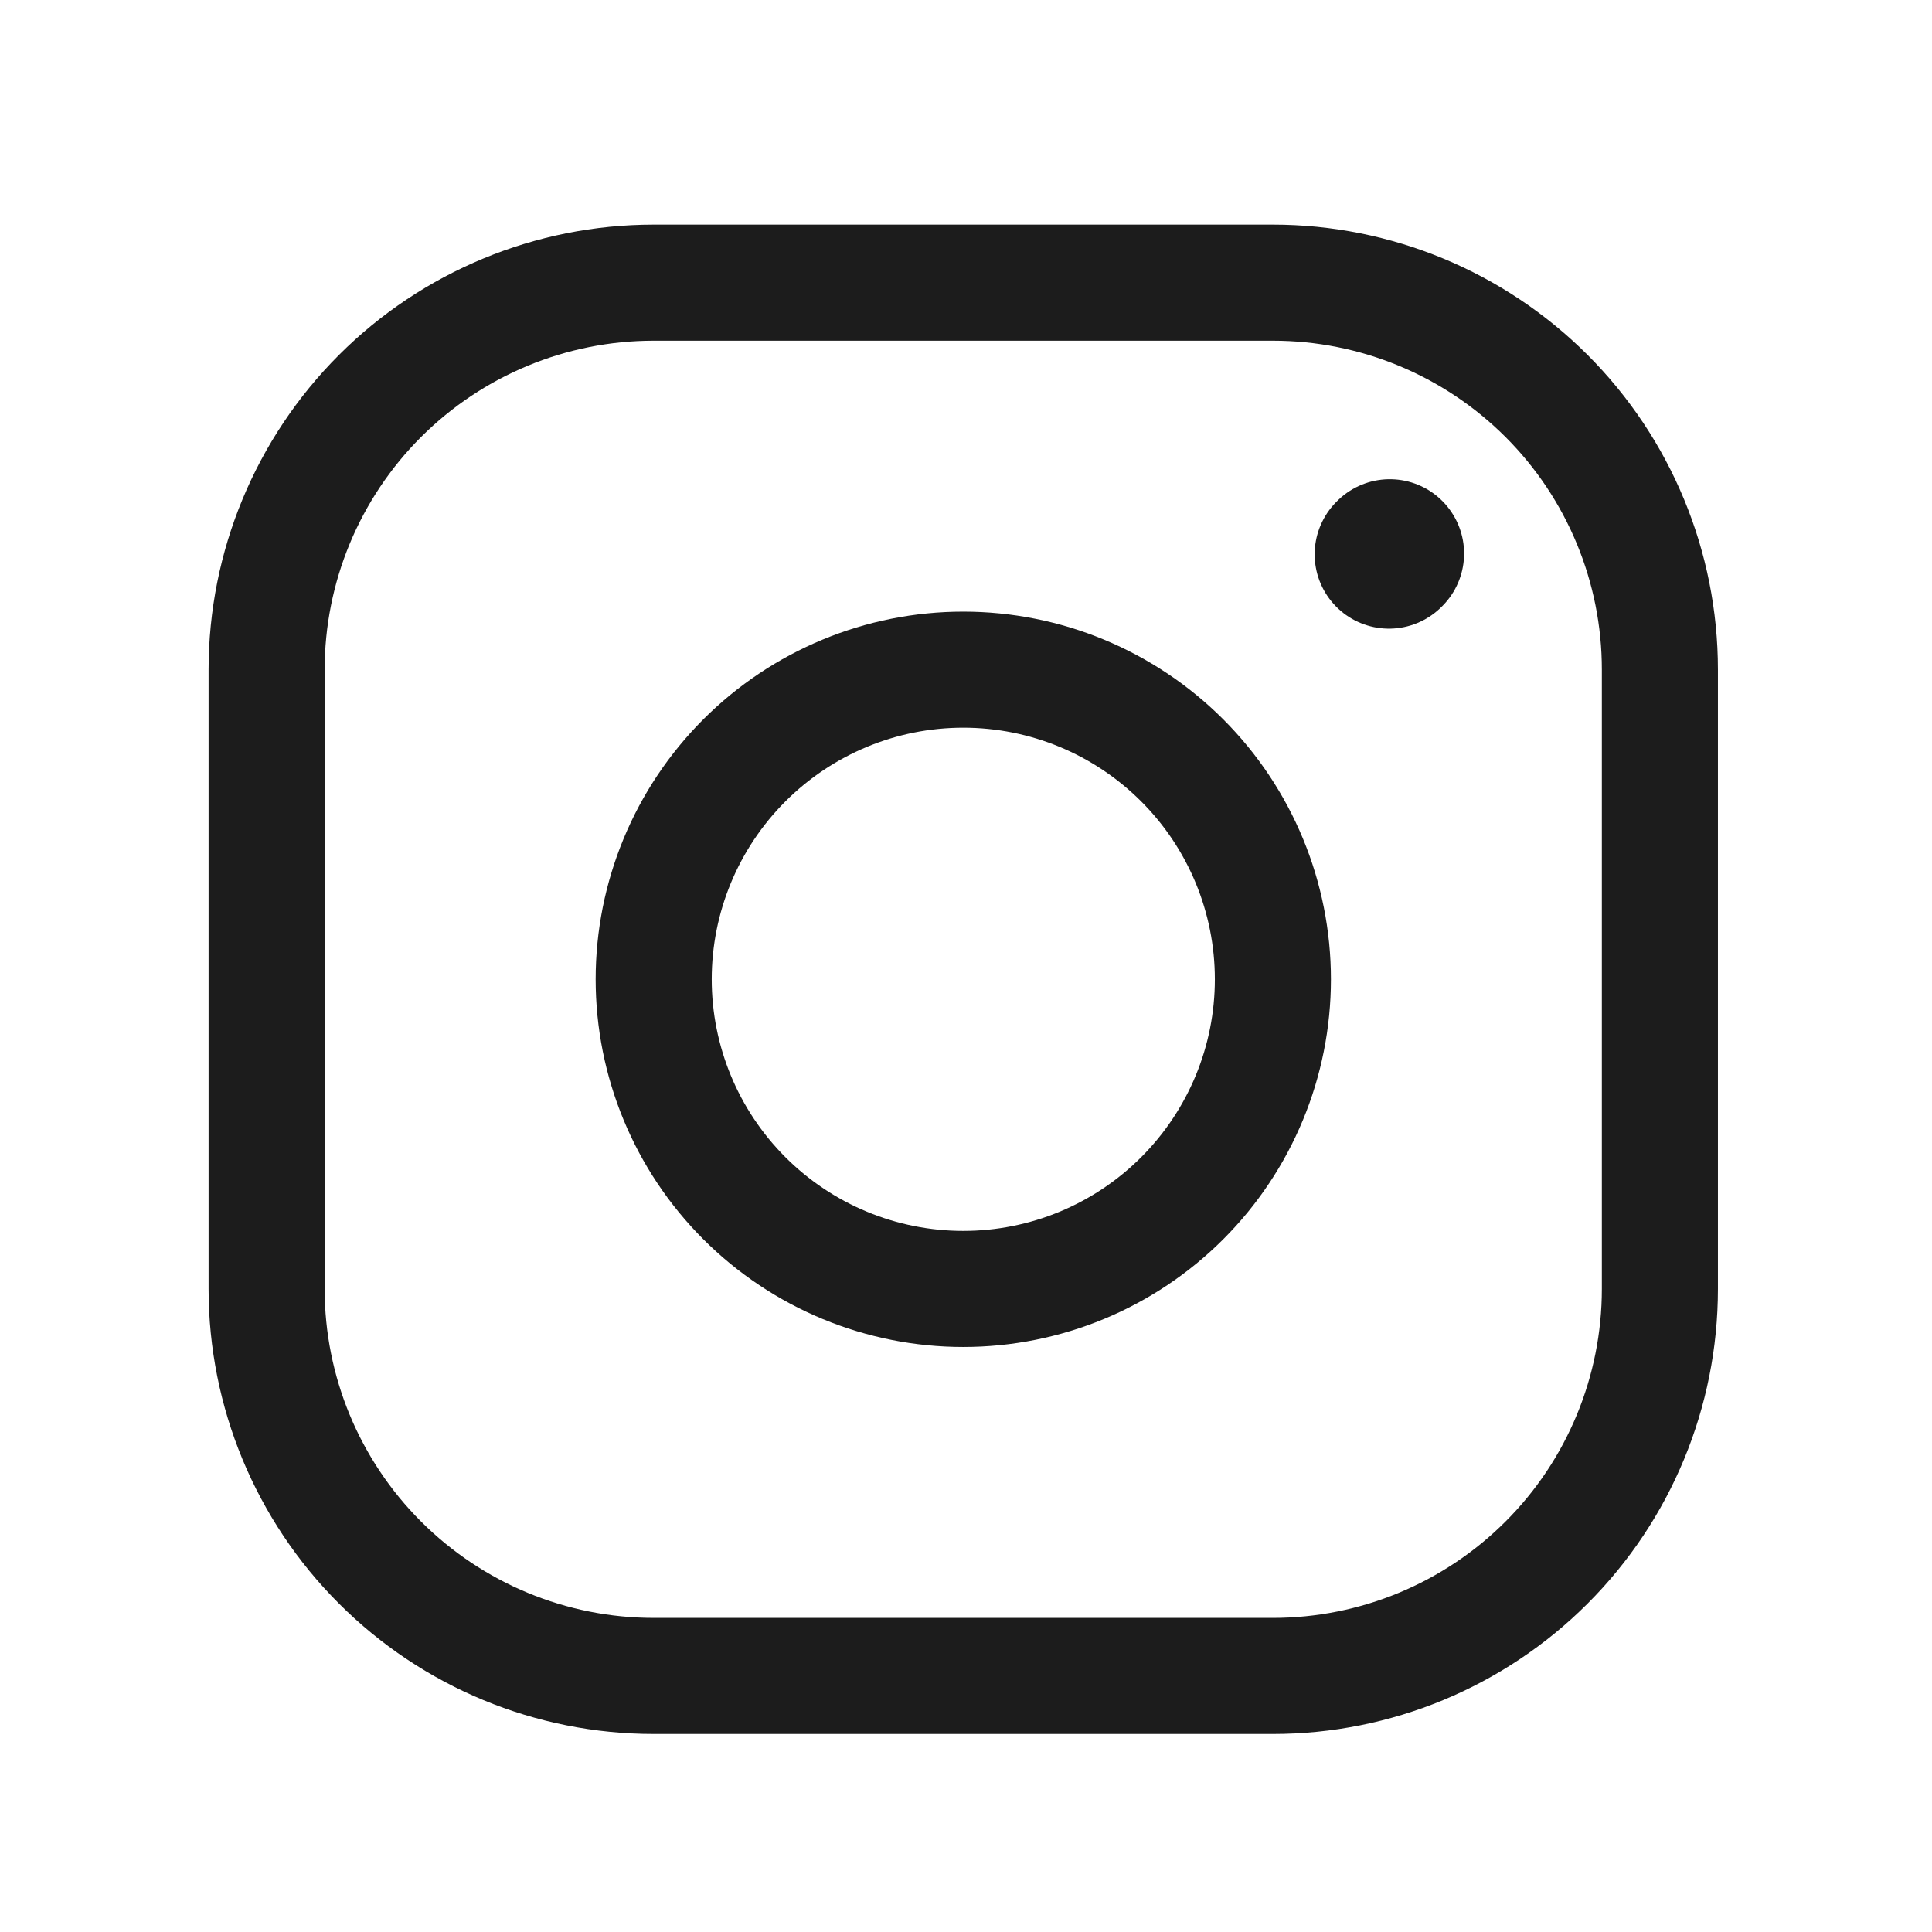
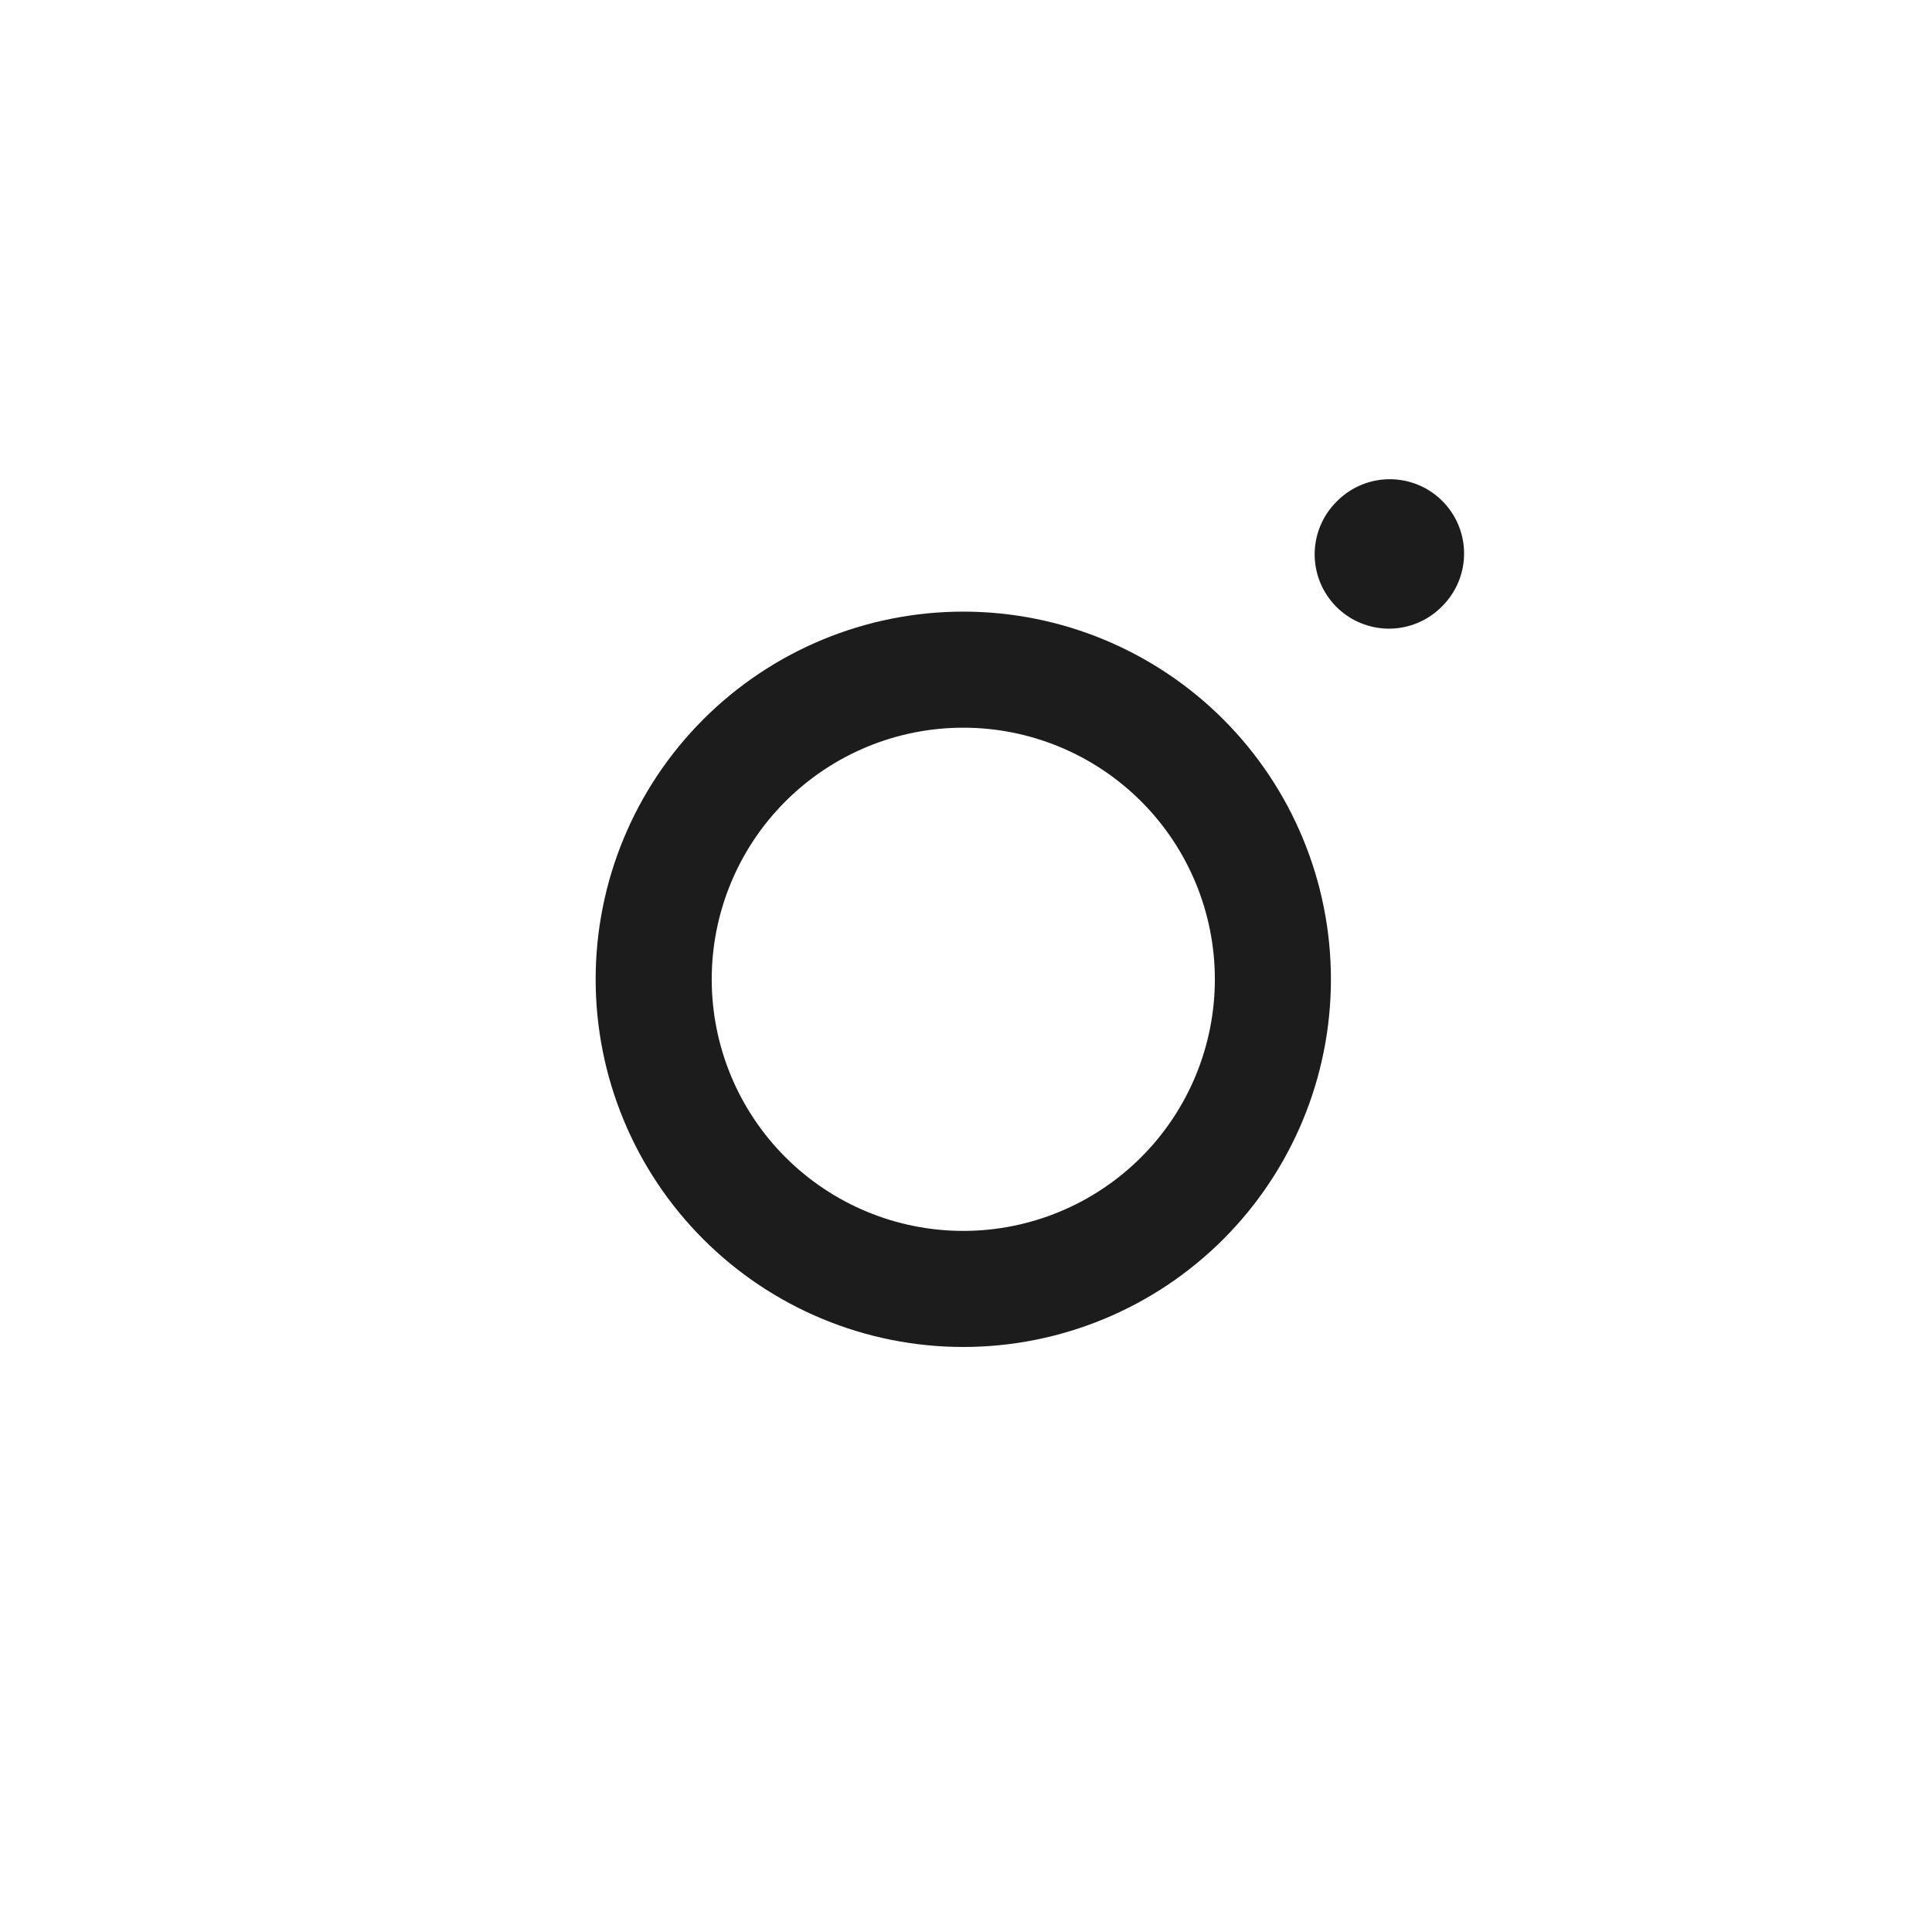
<svg xmlns="http://www.w3.org/2000/svg" width="26" height="26" viewBox="0 0 26 26" fill="none">
  <path d="M12.963 17.346C14.069 17.346 15.128 16.907 15.91 16.125C16.691 15.344 17.13 14.284 17.13 13.179C17.13 12.074 16.691 11.014 15.91 10.233C15.128 9.451 14.069 9.012 12.963 9.012C11.858 9.012 10.799 9.451 10.017 10.233C9.236 11.014 8.797 12.074 8.797 13.179C8.797 14.284 9.236 15.344 10.017 16.125C10.799 16.907 11.858 17.346 12.963 17.346Z" stroke="#1C1C1C" stroke-width="1.562" stroke-linecap="round" stroke-linejoin="round" />
-   <path d="M3.588 17.346V9.012C3.588 7.631 4.137 6.306 5.114 5.329C6.091 4.353 7.415 3.804 8.797 3.804H17.13C18.511 3.804 19.836 4.353 20.813 5.329C21.79 6.306 22.338 7.631 22.338 9.012V17.346C22.338 18.727 21.79 20.052 20.813 21.028C19.836 22.005 18.511 22.554 17.13 22.554H8.797C7.415 22.554 6.091 22.005 5.114 21.028C4.137 20.052 3.588 18.727 3.588 17.346Z" stroke="#1C1C1C" stroke-width="1.562" />
  <path d="M18.692 7.46L18.703 7.449" stroke="#1C1C1C" stroke-width="2" stroke-linecap="round" stroke-linejoin="round" />
</svg>